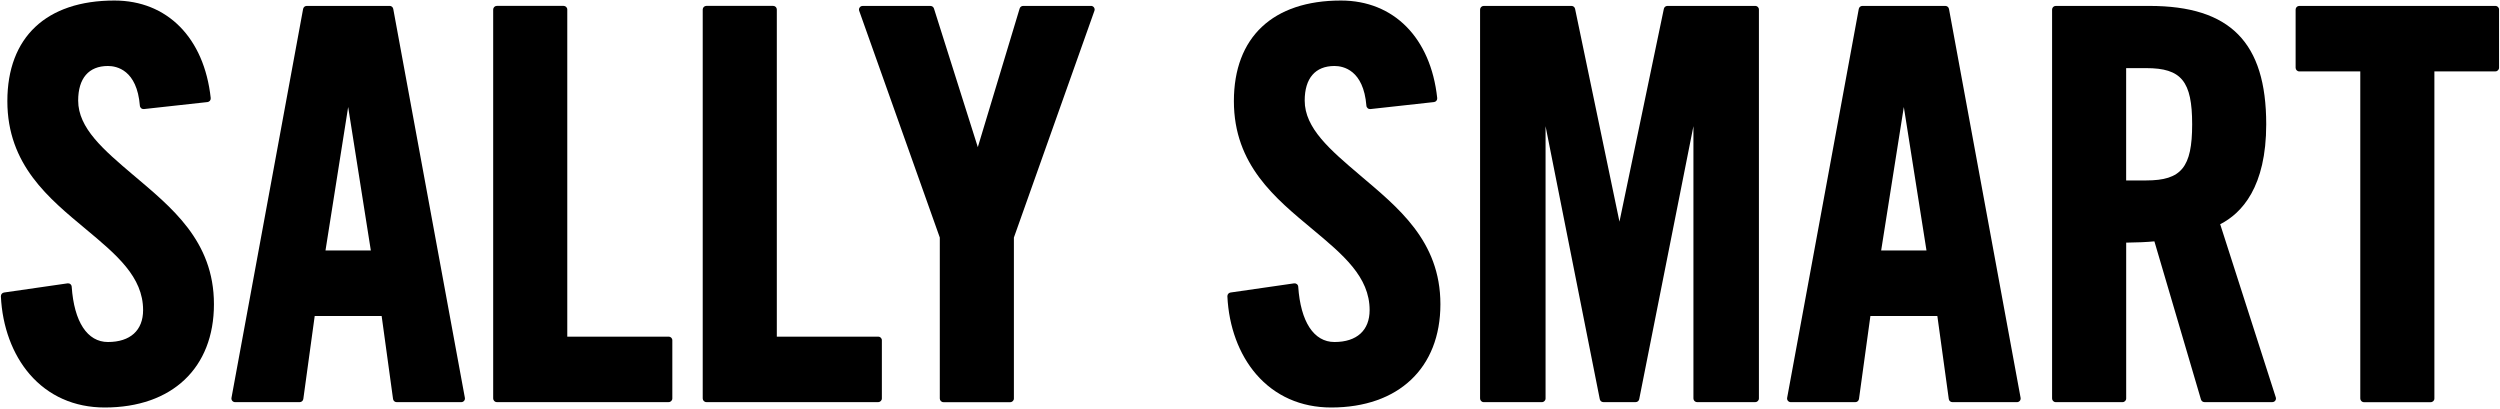
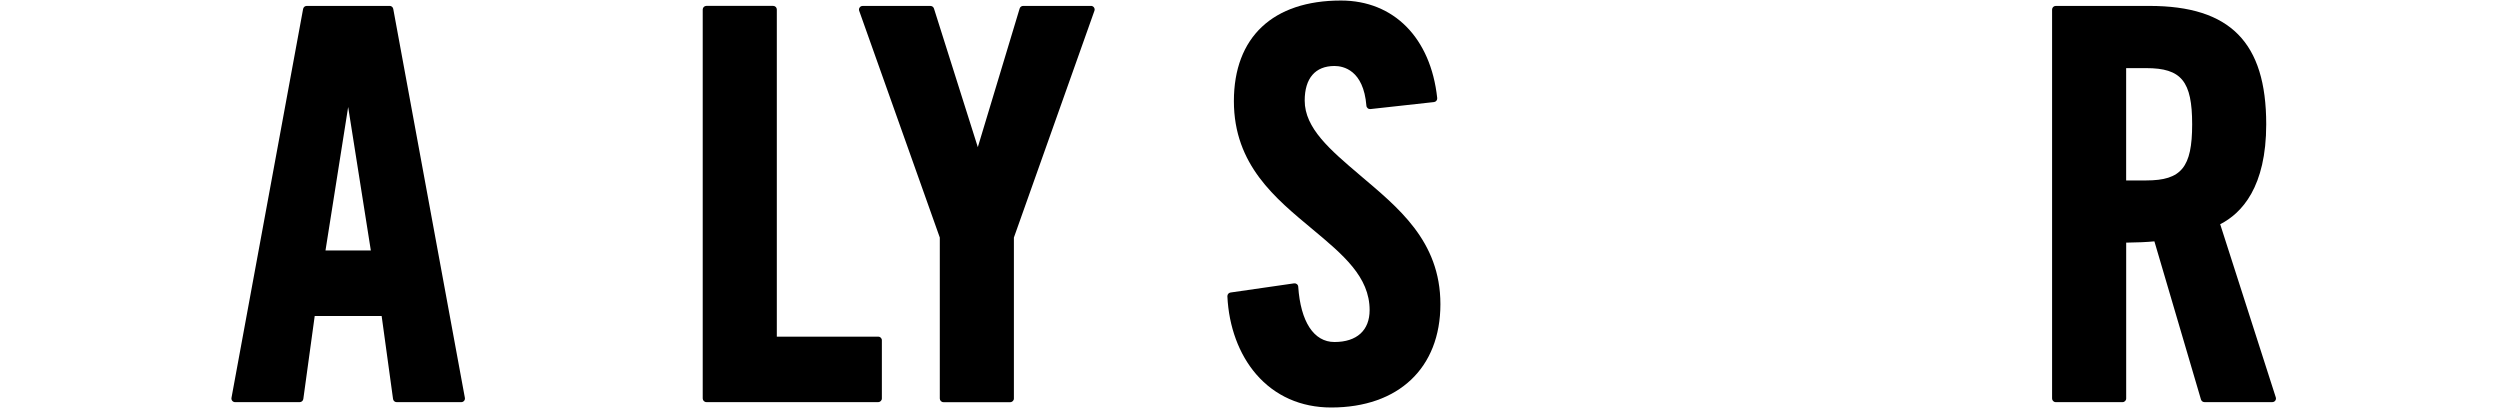
<svg xmlns="http://www.w3.org/2000/svg" width="1393" height="228" viewBox="0 0 1393 228" fill="none">
  <path d="M217.121 3.3H170.89C169.92 3.3 169.078 3.995 168.895 4.966L128.981 221.673C128.871 222.259 129.036 222.882 129.42 223.339C129.805 223.797 130.372 224.072 130.976 224.072H166.991C167.998 224.072 168.858 223.321 169.005 222.332L175.358 176.065H212.654L219.007 222.332C219.153 223.339 219.996 224.072 221.021 224.072H257.035C257.639 224.072 258.207 223.797 258.591 223.339C258.976 222.882 259.141 222.259 259.031 221.673L219.117 4.947C218.934 3.995 218.11 3.281 217.121 3.281V3.3ZM206.648 139.575H181.363L193.997 59.619L206.63 139.575H206.648Z" fill="black" />
-   <path d="M372.588 187.6H316.086V5.314C316.086 4.197 315.171 3.281 314.054 3.281H276.831C275.714 3.281 274.799 4.197 274.799 5.314V222.021C274.799 223.138 275.714 224.054 276.831 224.054H372.588C373.705 224.054 374.621 223.138 374.621 222.021V189.596C374.621 188.479 373.705 187.563 372.588 187.563V187.6Z" fill="black" />
-   <path d="M74.113 97.409C57.708 83.476 43.555 71.428 43.555 56.048C43.555 43.616 49.45 36.769 60.143 36.769C64.958 36.769 76.328 38.929 77.939 58.923C77.976 59.472 78.251 59.967 78.672 60.314C79.093 60.662 79.642 60.827 80.192 60.772L115.62 56.872C116.737 56.744 117.524 55.755 117.414 54.639C113.771 21.114 93.228 0.297 63.75 0.297C25.831 0.297 4.098 20.73 4.098 56.341C4.098 91.953 27.351 110.591 47.857 127.692C64.958 141.955 79.734 154.259 79.734 172.788C79.734 184.085 72.593 190.566 60.143 190.566C48.645 190.566 41.284 179.324 39.948 159.733C39.911 159.166 39.637 158.653 39.197 158.305C38.758 157.957 38.209 157.811 37.641 157.884L2.231 162.992C1.206 163.139 0.455 164.054 0.492 165.098C1.279 182.016 6.973 197.432 16.512 208.491C26.985 220.63 41.449 227.056 58.349 227.056C95.882 227.056 119.208 205.012 119.208 169.51C119.208 134.009 95.26 115.388 74.131 97.409H74.113Z" fill="black" />
  <path d="M489.344 187.6H432.842V5.314C432.842 4.197 431.945 3.281 430.809 3.281H393.587C392.47 3.281 391.554 4.197 391.554 5.314V222.021C391.554 223.138 392.47 224.054 393.587 224.054H489.344C490.461 224.054 491.376 223.138 491.376 222.021V189.596C491.376 188.479 490.461 187.563 489.344 187.563V187.6Z" fill="black" />
  <path d="M1237.07 124.945C1249.16 118.812 1262.74 104.146 1262.74 69.249C1262.74 23.64 1242.67 3.299 1197.69 3.299H1145.45C1144.34 3.299 1143.42 4.214 1143.42 5.331V222.039C1143.42 223.156 1144.34 224.071 1145.45 224.071H1182.67C1183.79 224.071 1184.71 223.156 1184.71 222.039V135.198C1190.55 135.143 1196.35 134.887 1200.43 134.484L1226.38 222.606C1226.64 223.467 1227.42 224.053 1228.32 224.053H1266.15C1266.79 224.053 1267.41 223.742 1267.78 223.229C1268.16 222.698 1268.27 222.039 1268.07 221.416L1237.09 124.945H1237.07ZM1221.47 69.249C1221.47 93.234 1215.48 100.539 1195.88 100.539H1184.69V37.958H1195.88C1215.48 37.958 1221.47 45.264 1221.47 69.249Z" fill="black" />
-   <path d="M1390.4 3.3H1281.15C1280.03 3.3 1279.12 4.215 1279.12 5.332V37.758C1279.12 38.874 1280.03 39.79 1281.15 39.79H1315.15V222.058C1315.15 223.175 1316.06 224.09 1317.18 224.09H1354.4C1355.52 224.09 1356.44 223.175 1356.44 222.058V39.772H1390.44C1391.55 39.772 1392.47 38.856 1392.47 37.739V5.314C1392.47 4.197 1391.55 3.281 1390.44 3.281L1390.4 3.3Z" fill="black" />
-   <path d="M1083.93 3.3H1037.7C1036.73 3.3 1035.89 3.996 1035.71 4.966L995.794 221.674C995.684 222.26 995.849 222.882 996.234 223.34C996.618 223.797 997.186 224.072 997.79 224.072H1033.8C1034.81 224.072 1035.67 223.321 1035.82 222.333L1042.19 176.065H1079.49L1085.86 222.333C1086 223.34 1086.85 224.072 1087.87 224.072H1123.89C1124.49 224.072 1125.06 223.797 1125.44 223.34C1125.83 222.882 1125.99 222.26 1125.88 221.674L1085.97 4.966C1085.78 4.014 1084.96 3.3 1083.97 3.3H1083.93ZM1073.46 139.575H1048.18L1060.81 59.619L1073.44 139.575H1073.46Z" fill="black" />
-   <path d="M978 3.3H929.078C928.126 3.3 927.284 3.977 927.101 4.911L902.365 123.518L877.629 4.911C877.428 3.977 876.604 3.3 875.652 3.3H826.73C825.613 3.3 824.697 4.215 824.697 5.332V222.04C824.697 223.156 825.613 224.072 826.73 224.072H859.155C860.272 224.072 861.187 223.156 861.187 222.04V70.311L891.398 222.424C891.581 223.376 892.423 224.054 893.375 224.054H911.391C912.362 224.054 913.186 223.376 913.369 222.424L943.579 70.293V222.021C943.579 223.138 944.494 224.054 945.611 224.054H978.037C979.154 224.054 980.069 223.138 980.069 222.021V5.314C980.069 4.197 979.154 3.281 978.037 3.281L978 3.3Z" fill="black" />
  <path d="M757.535 97.409C741.13 83.476 726.977 71.428 726.977 56.048C726.977 43.616 732.873 36.769 743.565 36.769C748.381 36.769 759.751 38.929 761.362 58.923C761.399 59.472 761.673 59.967 762.094 60.314C762.515 60.662 763.065 60.827 763.614 60.772L799.024 56.872C800.141 56.744 800.928 55.755 800.818 54.639C797.211 21.133 776.65 0.297 747.172 0.297C709.254 0.297 687.521 20.73 687.521 56.341C687.521 91.953 710.774 110.591 731.28 127.692C748.381 141.955 763.156 154.259 763.156 172.788C763.156 184.085 756.016 190.566 743.565 190.566C732.067 190.566 724.707 179.324 723.37 159.733C723.334 159.166 723.059 158.653 722.62 158.305C722.18 157.957 721.631 157.811 721.063 157.884L685.635 162.992C684.61 163.139 683.859 164.054 683.896 165.098C684.683 182.016 690.377 197.432 699.916 208.491C710.389 220.63 724.853 227.056 741.735 227.056C779.268 227.056 802.594 205.012 802.594 169.51C802.594 134.009 778.646 115.388 757.517 97.409H757.535Z" fill="black" />
  <path d="M607.915 3.3H570.088C569.191 3.3 568.403 3.885 568.147 4.746L544.839 81.993L520.397 4.728C520.122 3.885 519.353 3.318 518.474 3.318H480.647C479.988 3.318 479.366 3.629 478.999 4.178C478.615 4.709 478.523 5.405 478.743 6.028L523.656 132.361V222.058C523.656 223.175 524.571 224.09 525.688 224.09H562.91C564.027 224.09 564.943 223.175 564.943 222.058V132.361L609.819 5.991C610.038 5.369 609.947 4.691 609.562 4.142C609.178 3.611 608.574 3.281 607.915 3.281V3.3Z" fill="black" />
</svg>